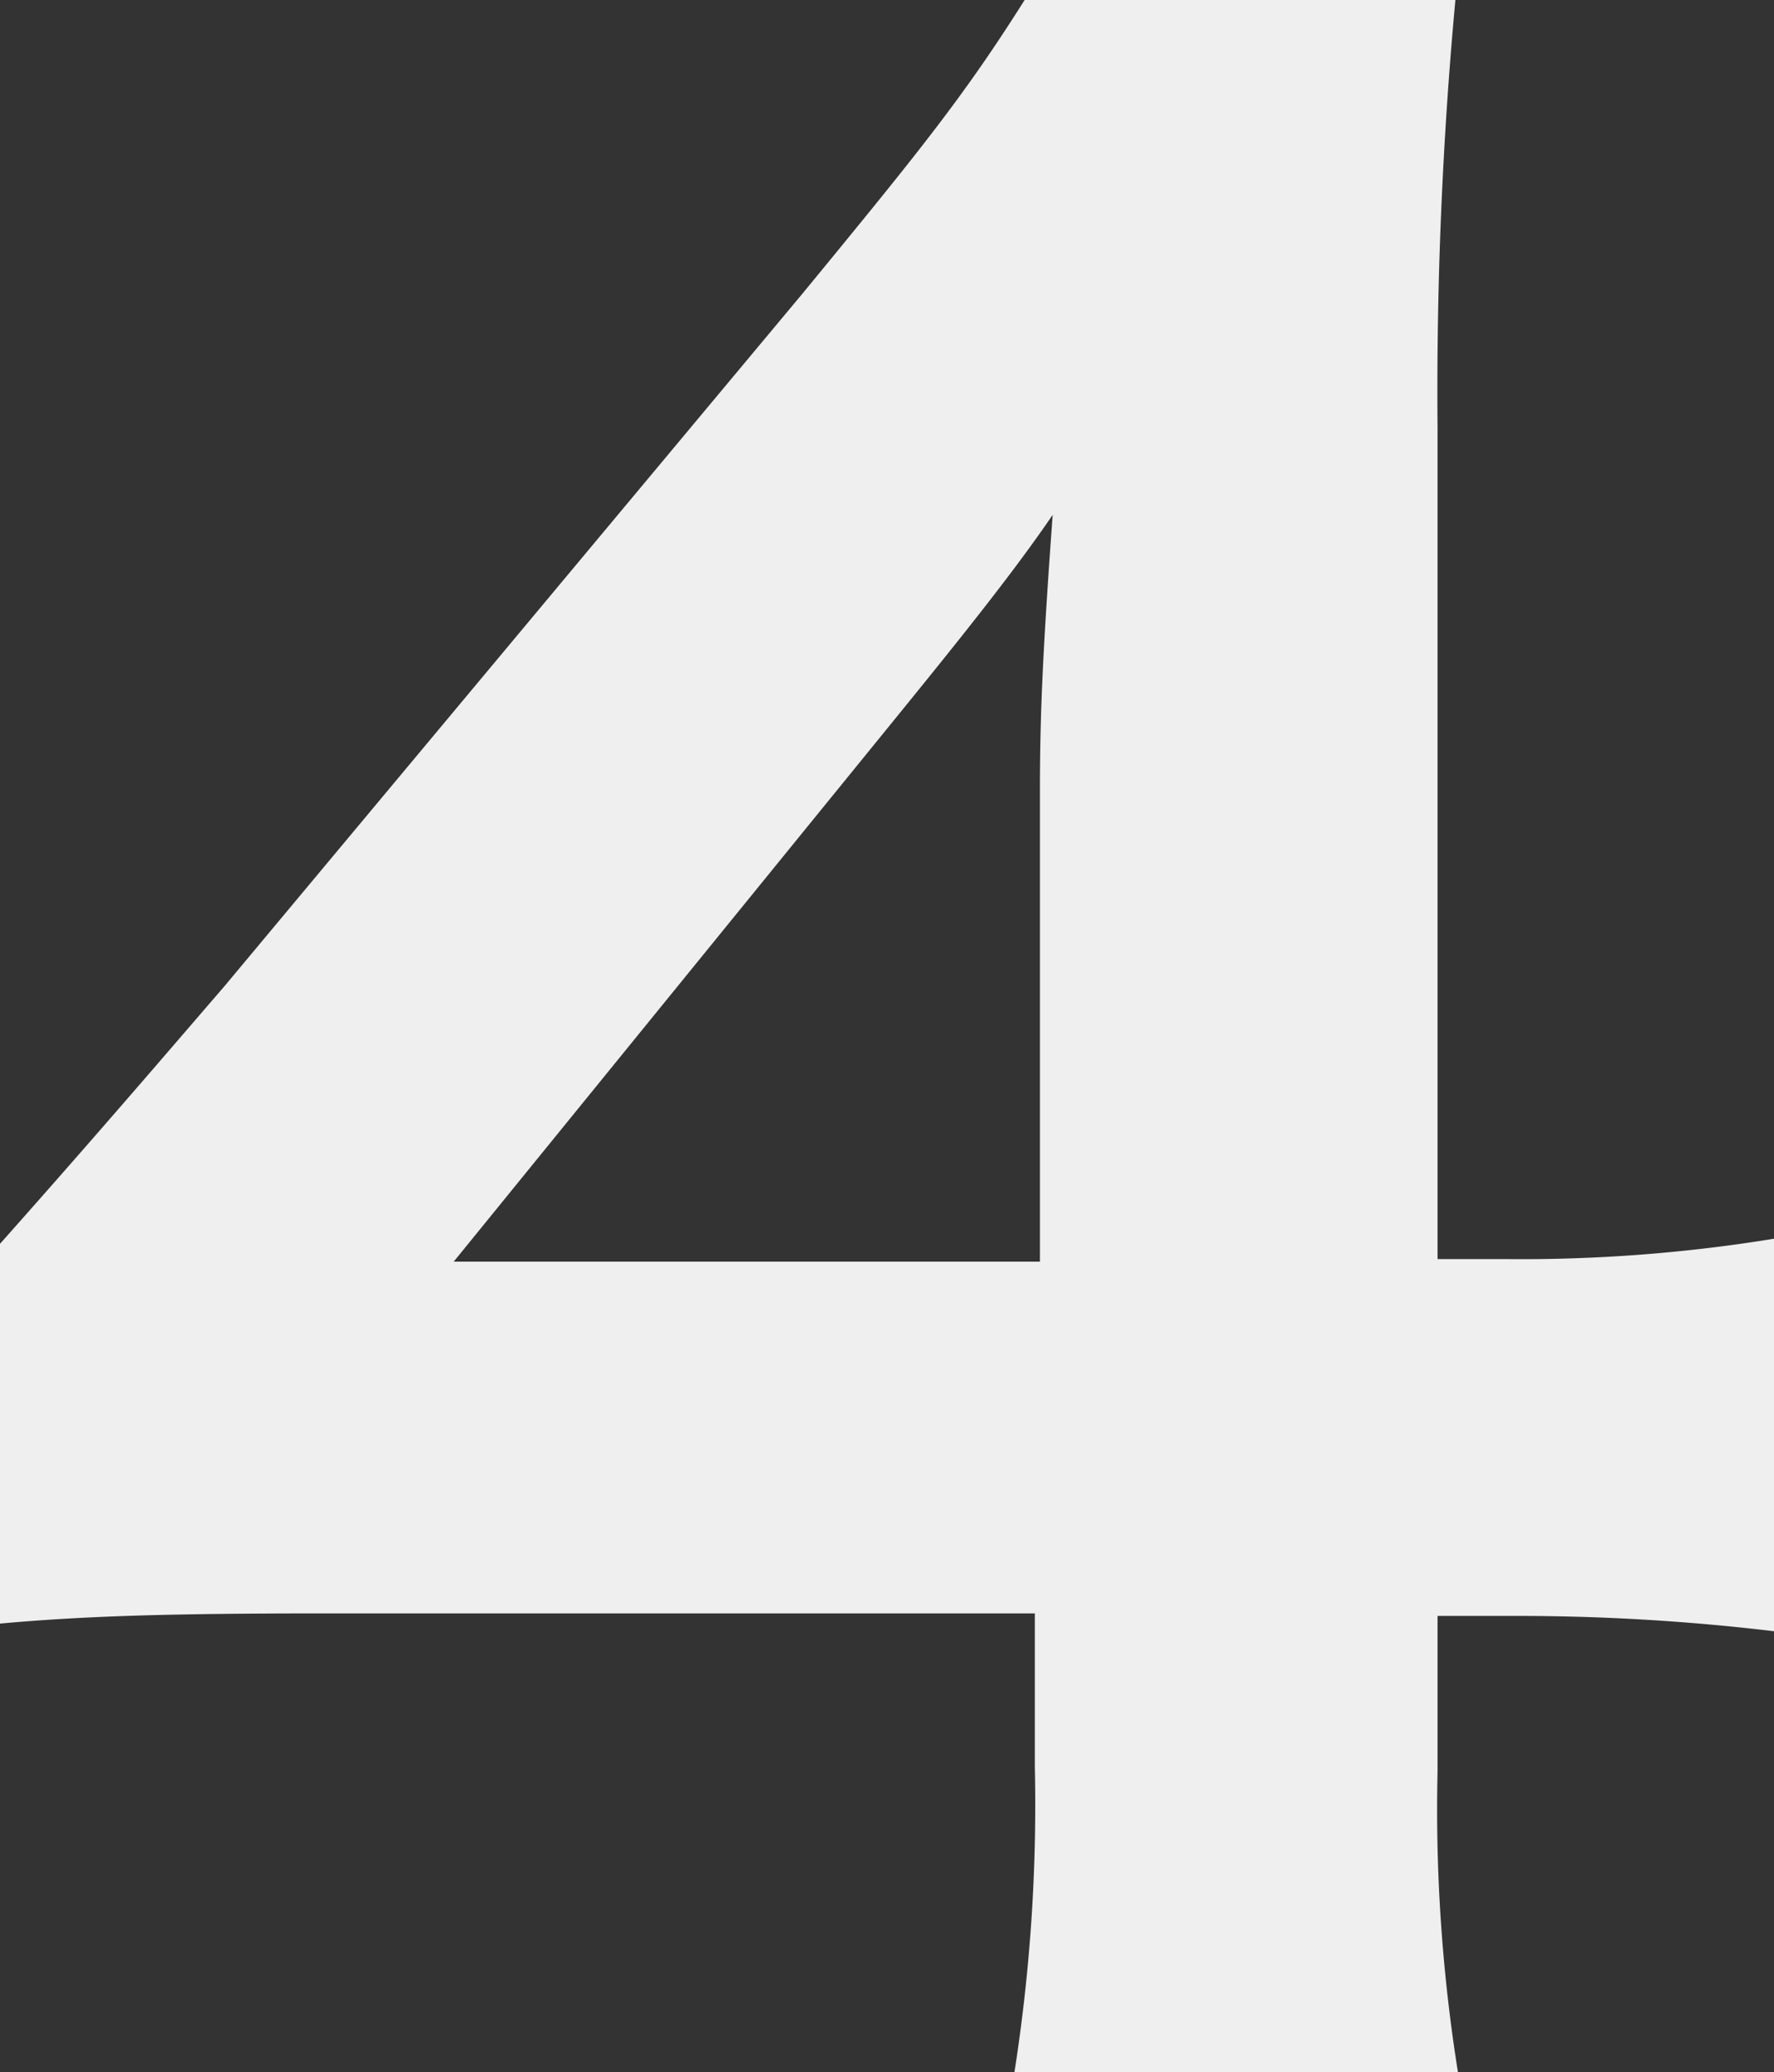
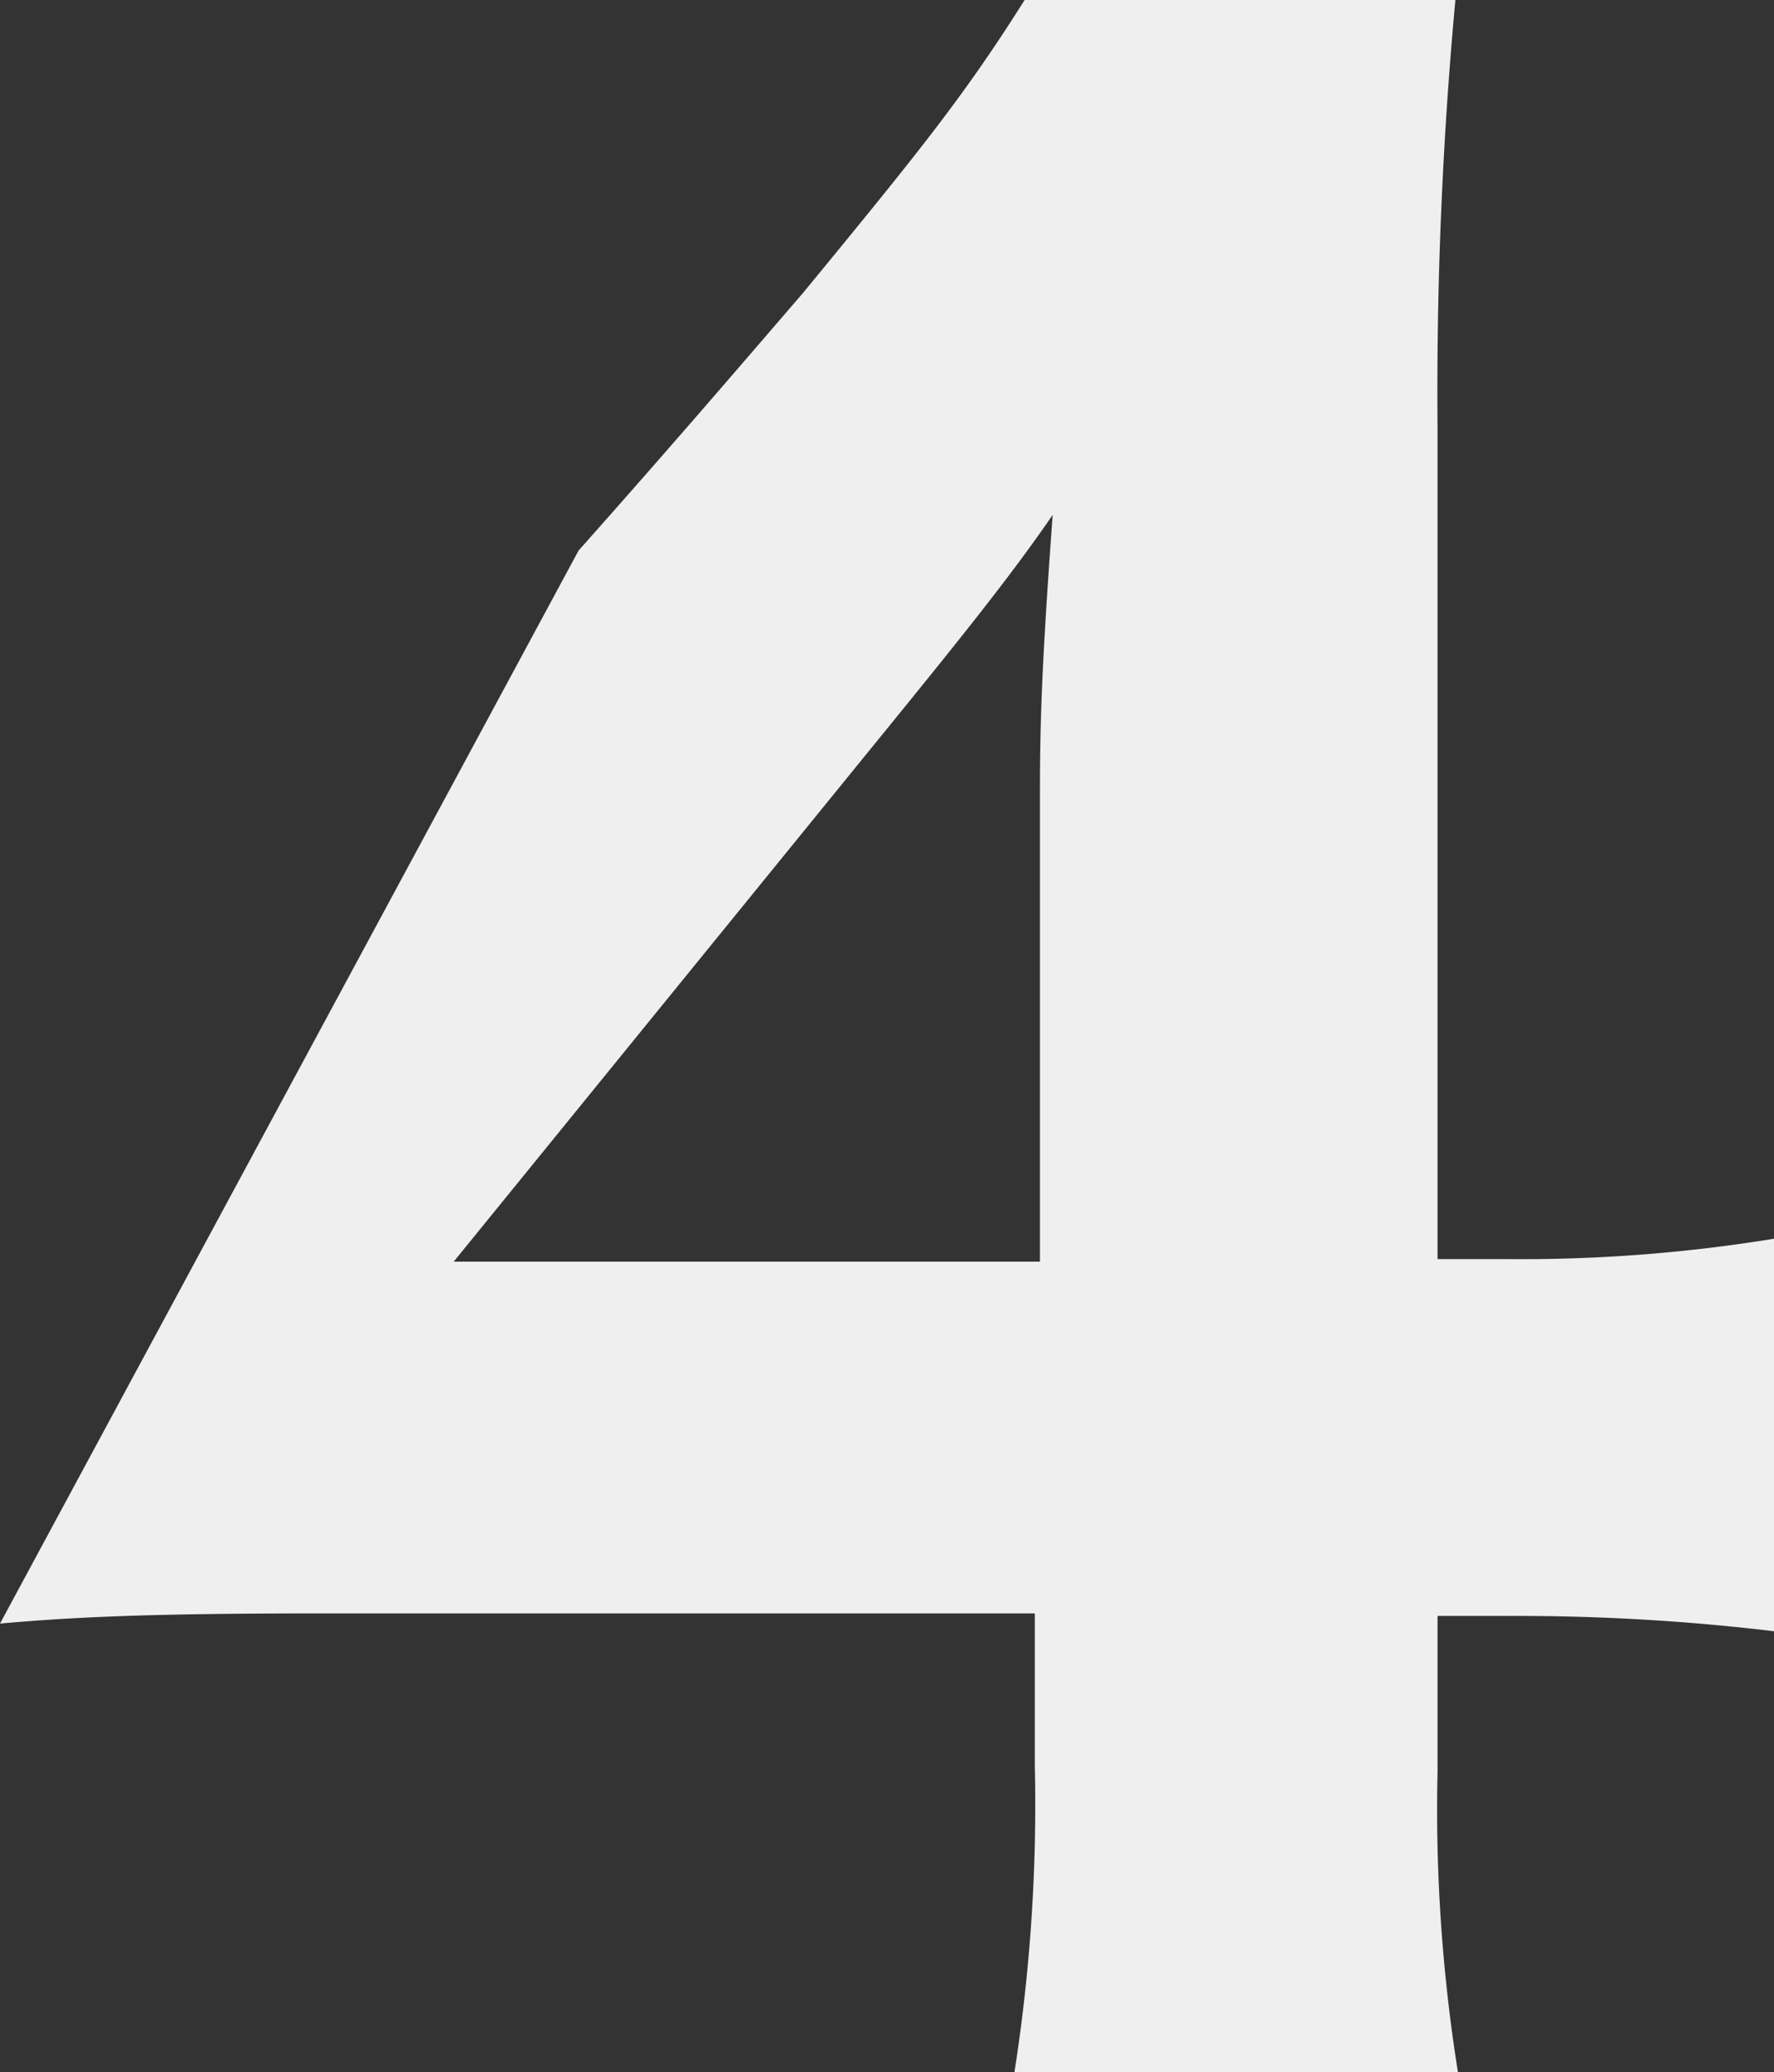
<svg xmlns="http://www.w3.org/2000/svg" width="69.6" height="81.3" viewBox="0 0 69.6 81.3">
  <rect x="0" y="0" width="69.6" height="81.3" fill="#333333" stroke="none" />
-   <path id="パス_163" data-name="パス 163" d="M2.2-15.5c3.3-.3,6.7-.4,12.7-.4H42.8v6a67.868,67.868,0,0,1-.8,12H59.4a65.456,65.456,0,0,1-.8-11.8v-6.1h2.8a84.472,84.472,0,0,1,10.4.6V-30.6a61.514,61.514,0,0,1-10.4.8H58.6V-62.4a167.064,167.064,0,0,1,.7-16.8H42.4c-2.4,3.8-4.1,5.9-8.7,11.5L11-40.5c-1.9,2.2-4.8,5.6-8.8,10.1ZM43-29.7H20L37.4-51.1C40-54.3,42-56.8,43.5-59c-.4,5.5-.5,7.9-.5,10.9Z" transform="translate(-2.2 79.2)" fill="#efefef" />
+   <path id="パス_163" data-name="パス 163" d="M2.2-15.5c3.3-.3,6.7-.4,12.7-.4H42.8v6a67.868,67.868,0,0,1-.8,12H59.4a65.456,65.456,0,0,1-.8-11.8v-6.1h2.8a84.472,84.472,0,0,1,10.4.6V-30.6a61.514,61.514,0,0,1-10.4.8H58.6V-62.4a167.064,167.064,0,0,1,.7-16.8H42.4c-2.4,3.8-4.1,5.9-8.7,11.5c-1.9,2.2-4.8,5.6-8.8,10.1ZM43-29.7H20L37.4-51.1C40-54.3,42-56.8,43.5-59c-.4,5.5-.5,7.9-.5,10.9Z" transform="translate(-2.2 79.2)" fill="#efefef" />
</svg>